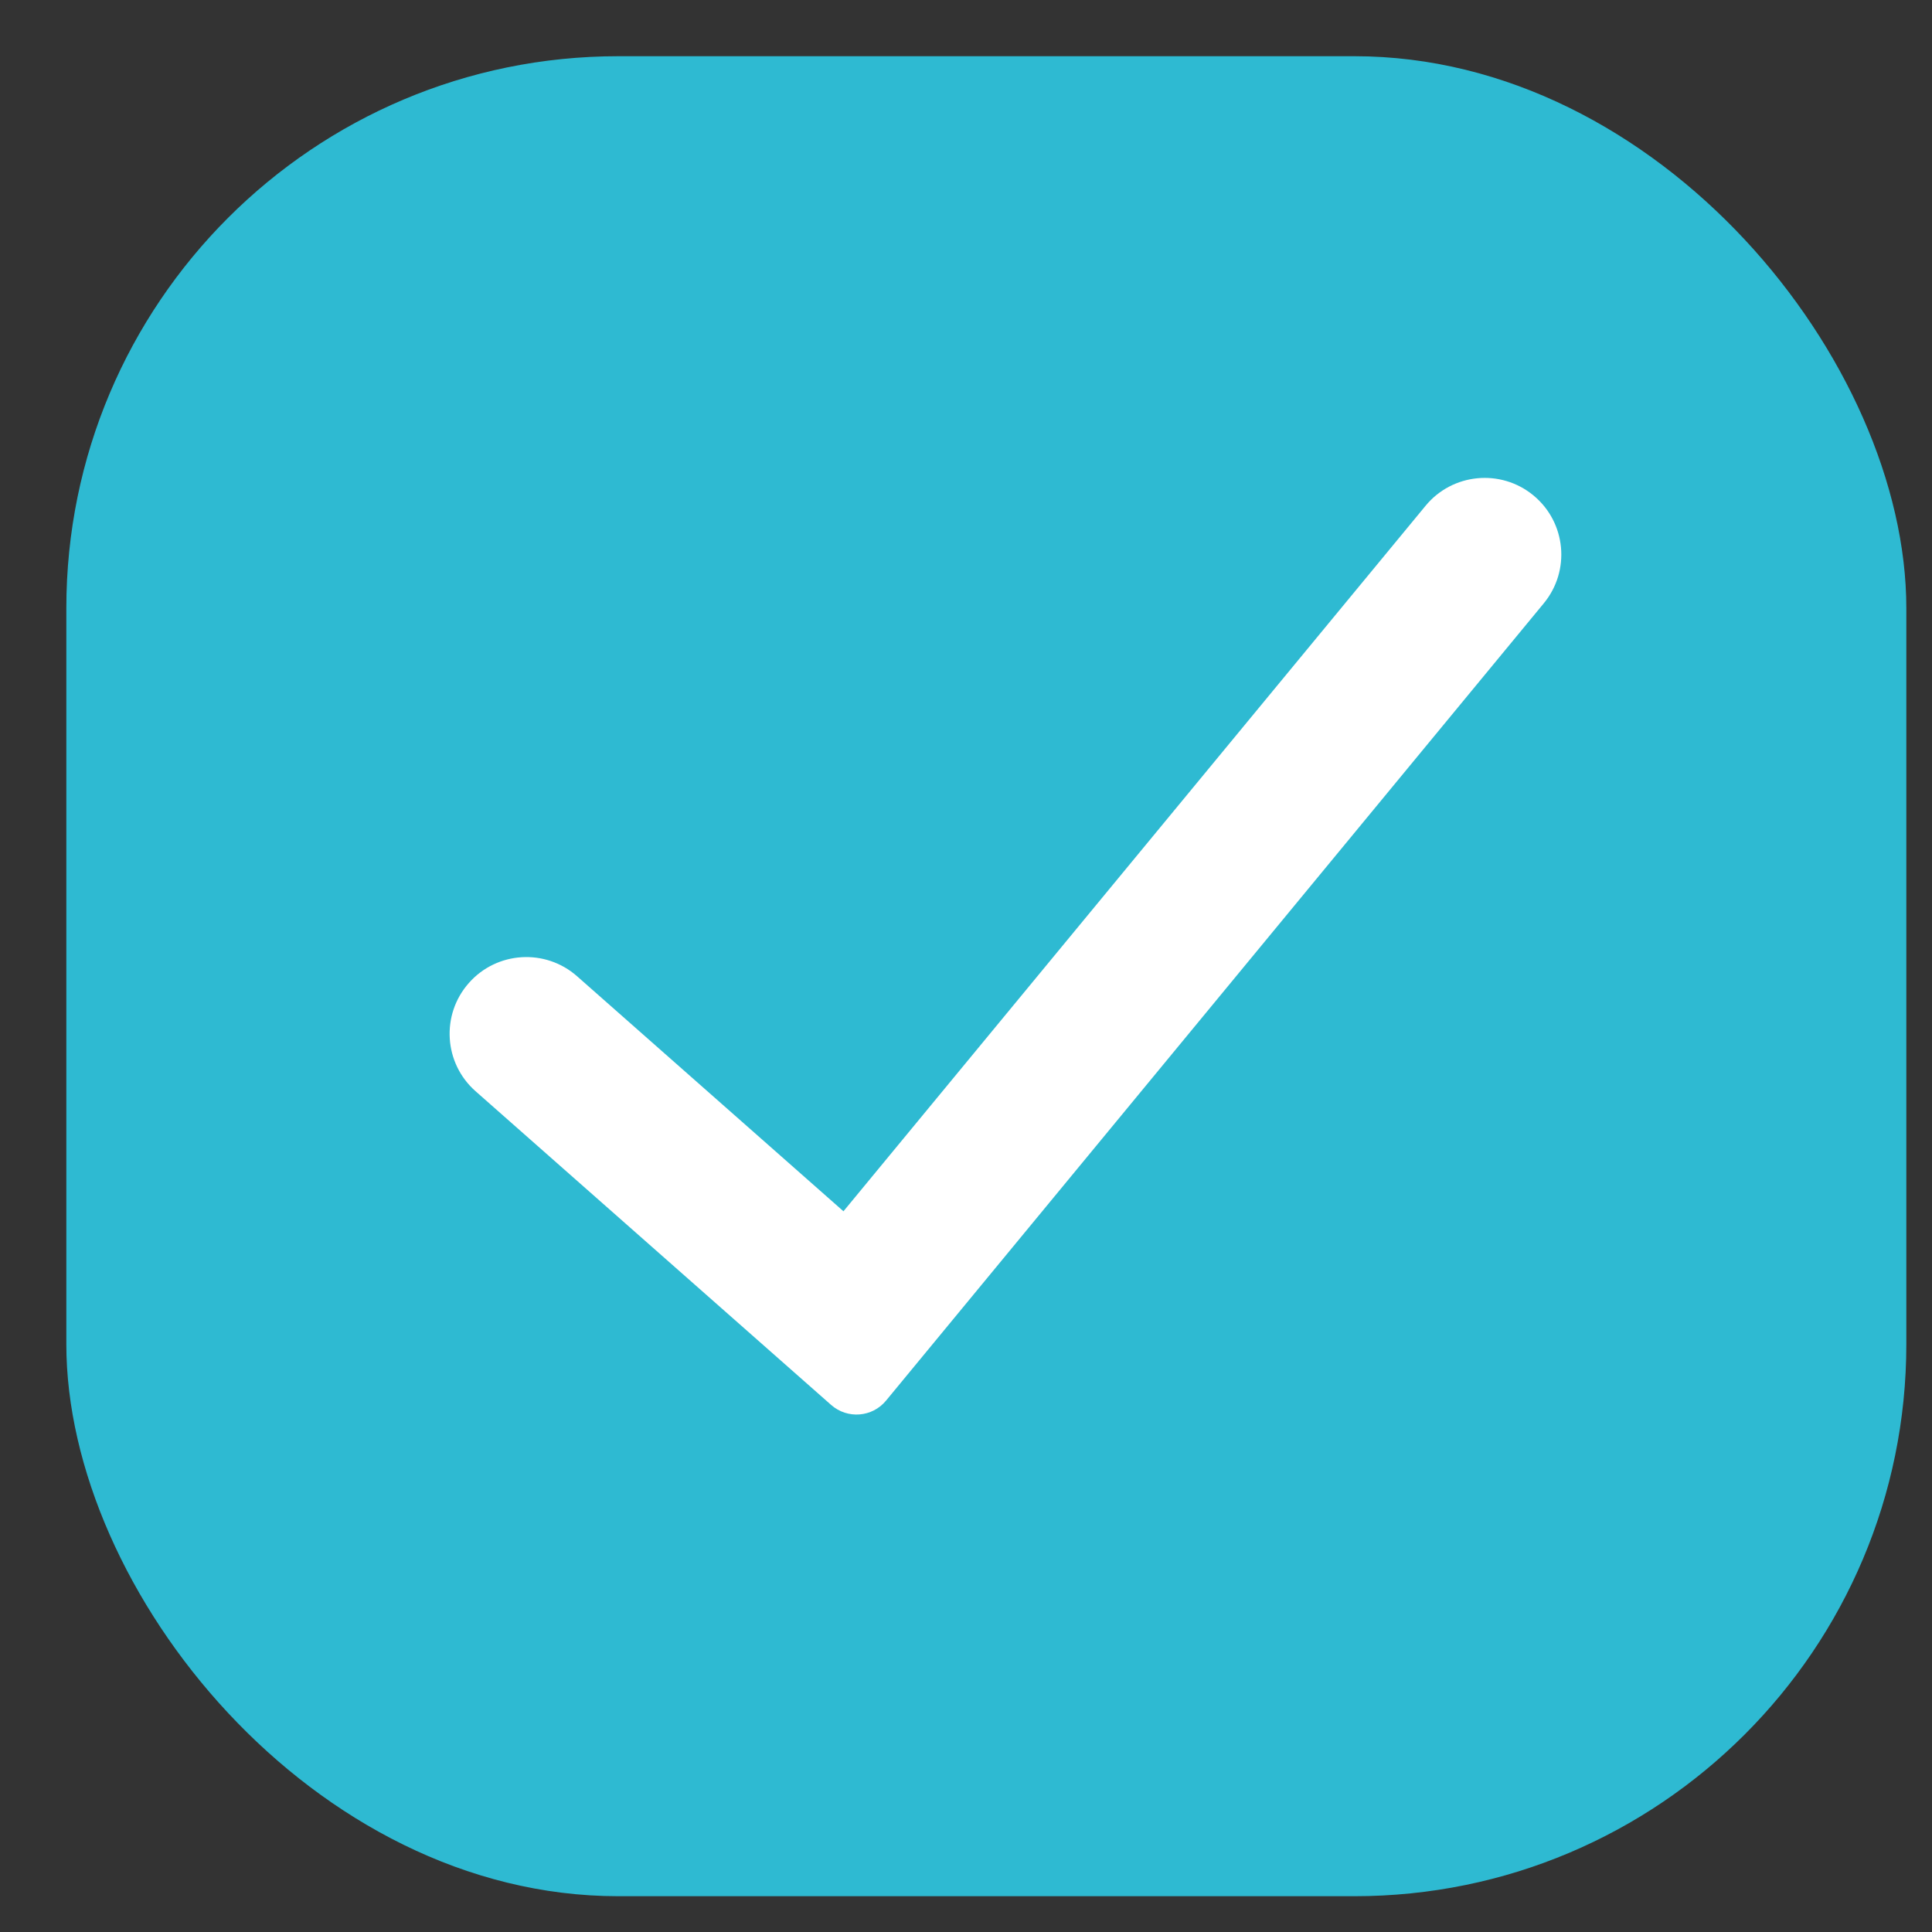
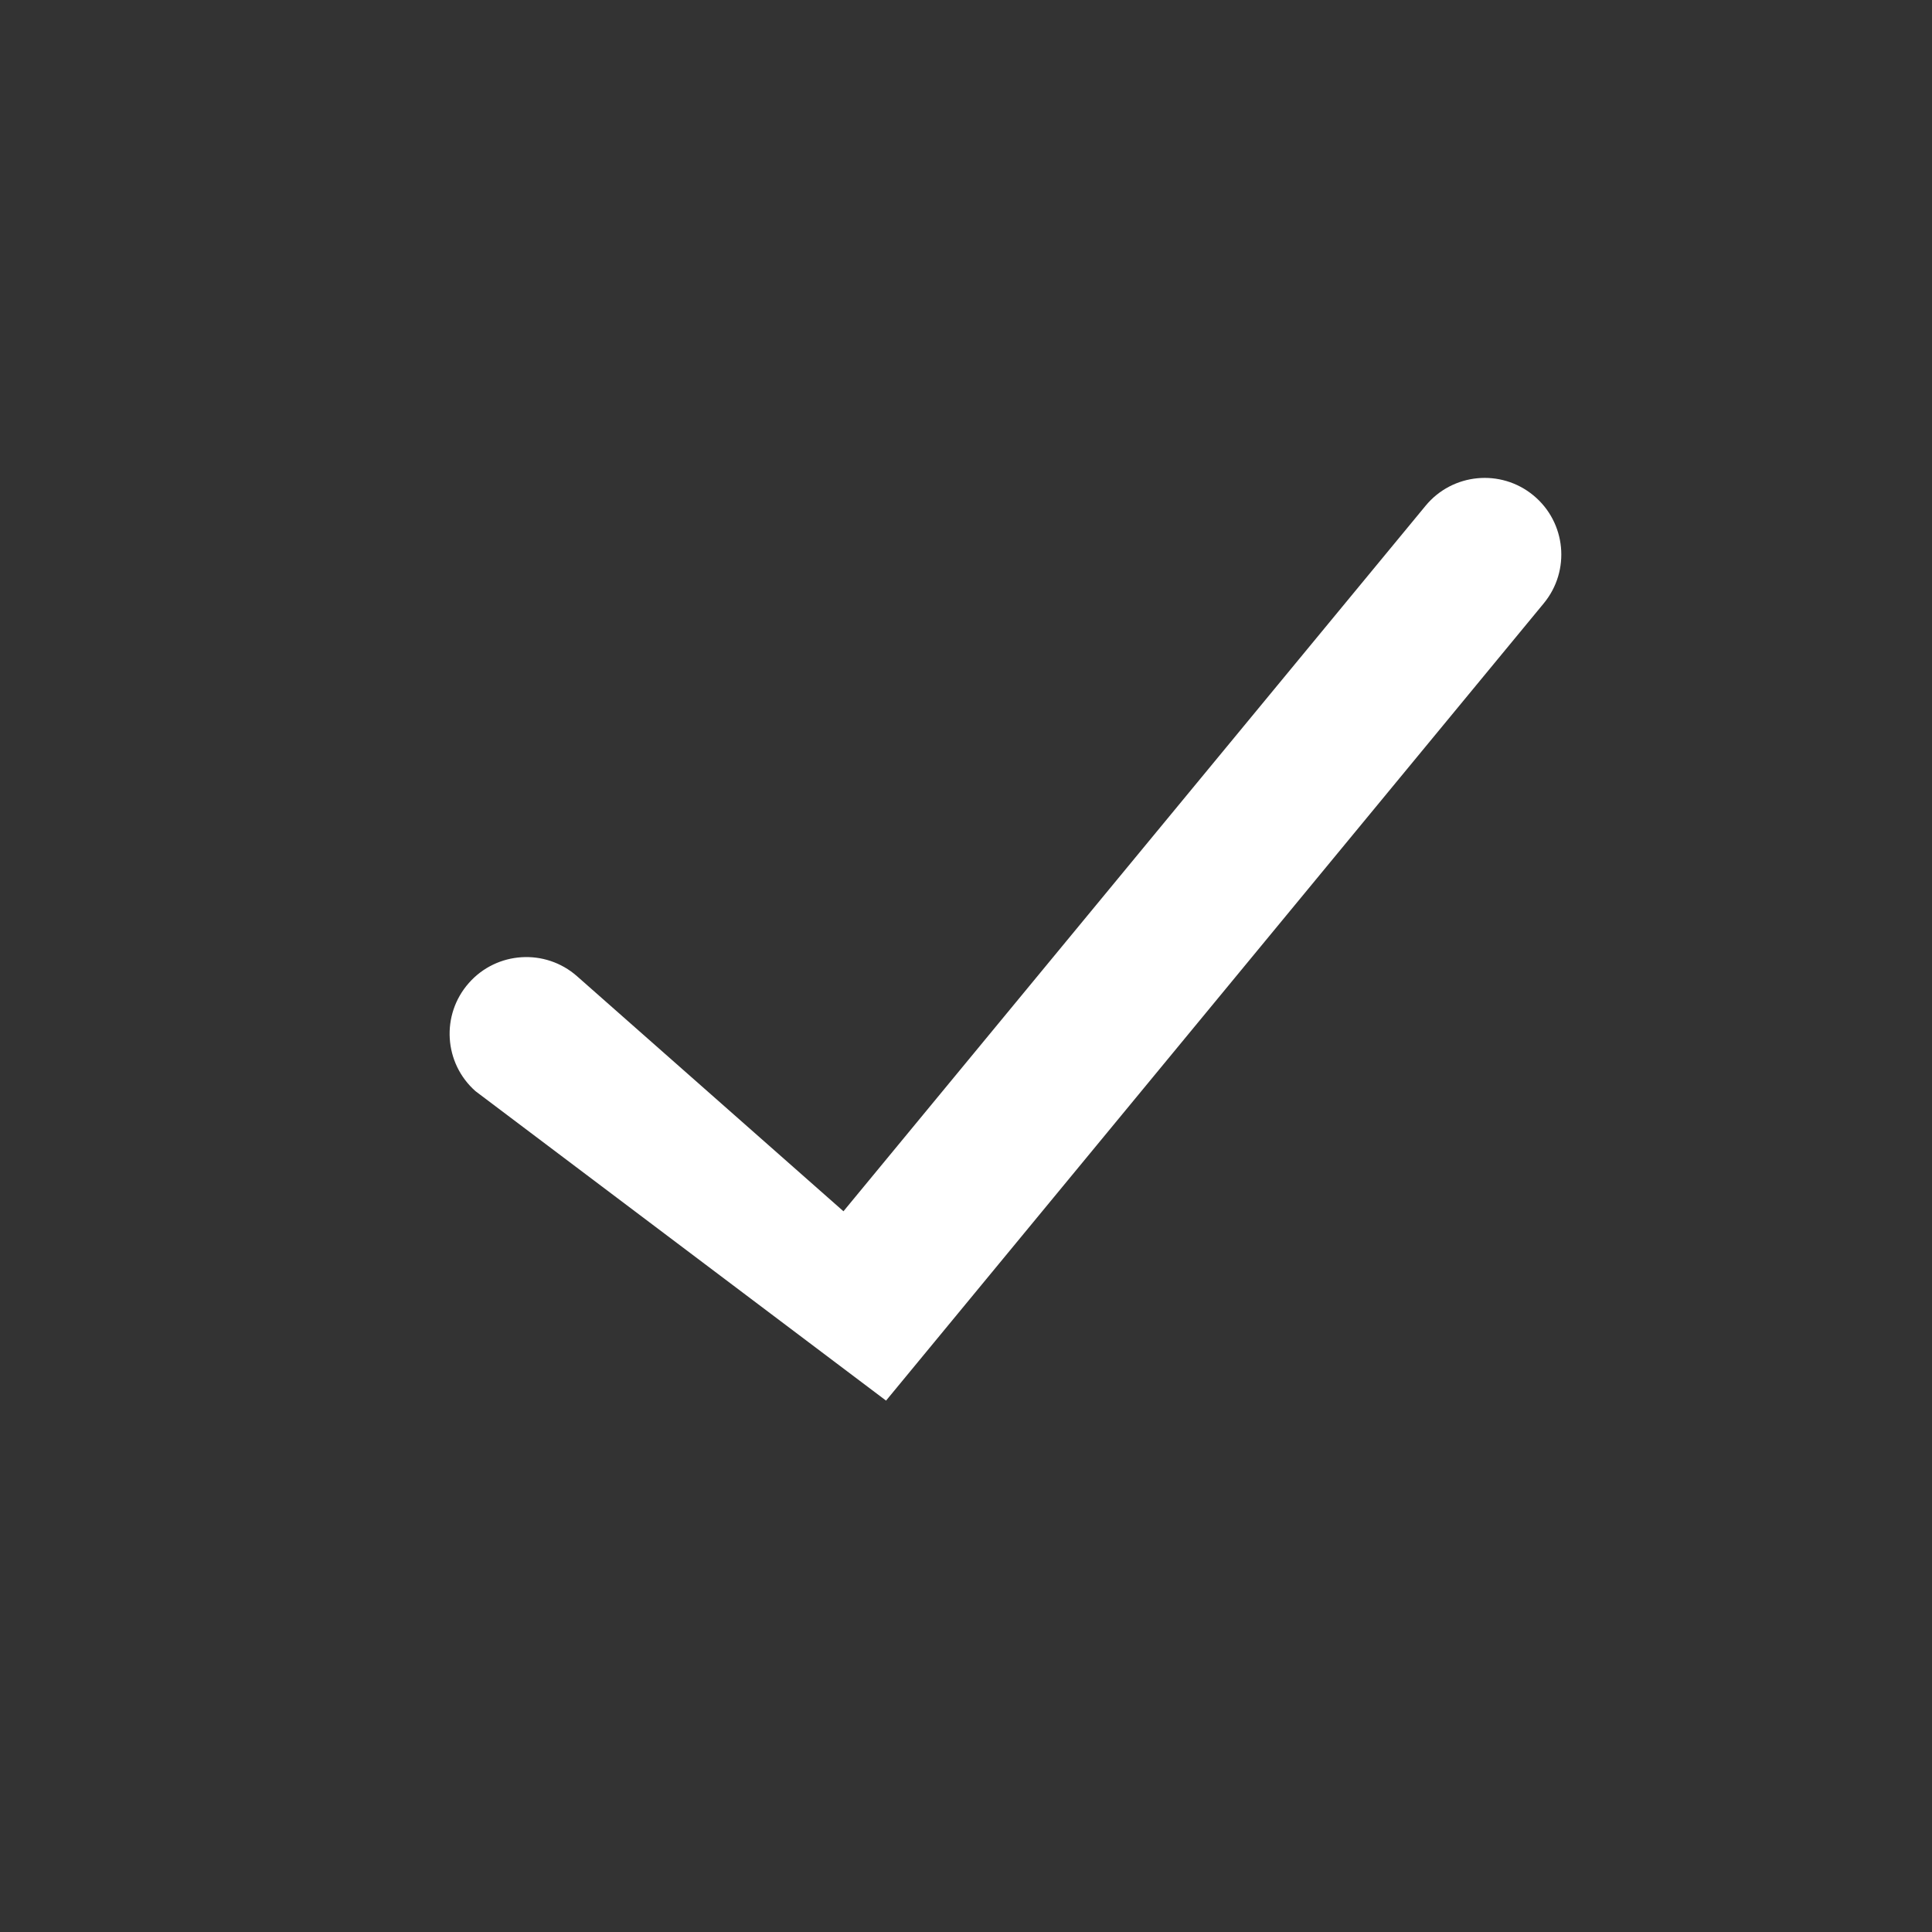
<svg xmlns="http://www.w3.org/2000/svg" width="21" height="21" viewBox="0 0 21 21" fill="none">
  <rect x="0" y="0" width="21" height="21" fill="#333333" stroke="none" />
-   <rect x="0.721" y="0.611" width="20" height="20" rx="6" fill="#2EBAD2" />
-   <path fill-rule="evenodd" clip-rule="evenodd" d="M16.668 5.385C17.023 5.678 17.073 6.203 16.78 6.558L9.631 15.224C9.481 15.406 9.211 15.427 9.034 15.271L5.169 11.861C4.824 11.557 4.791 11.03 5.096 10.685C5.4 10.34 5.927 10.307 6.272 10.611L9.168 13.166L15.495 5.498C15.787 5.143 16.313 5.092 16.668 5.385Z" fill="white" />
+   <path fill-rule="evenodd" clip-rule="evenodd" d="M16.668 5.385C17.023 5.678 17.073 6.203 16.78 6.558L9.631 15.224L5.169 11.861C4.824 11.557 4.791 11.03 5.096 10.685C5.4 10.34 5.927 10.307 6.272 10.611L9.168 13.166L15.495 5.498C15.787 5.143 16.313 5.092 16.668 5.385Z" fill="white" />
</svg>